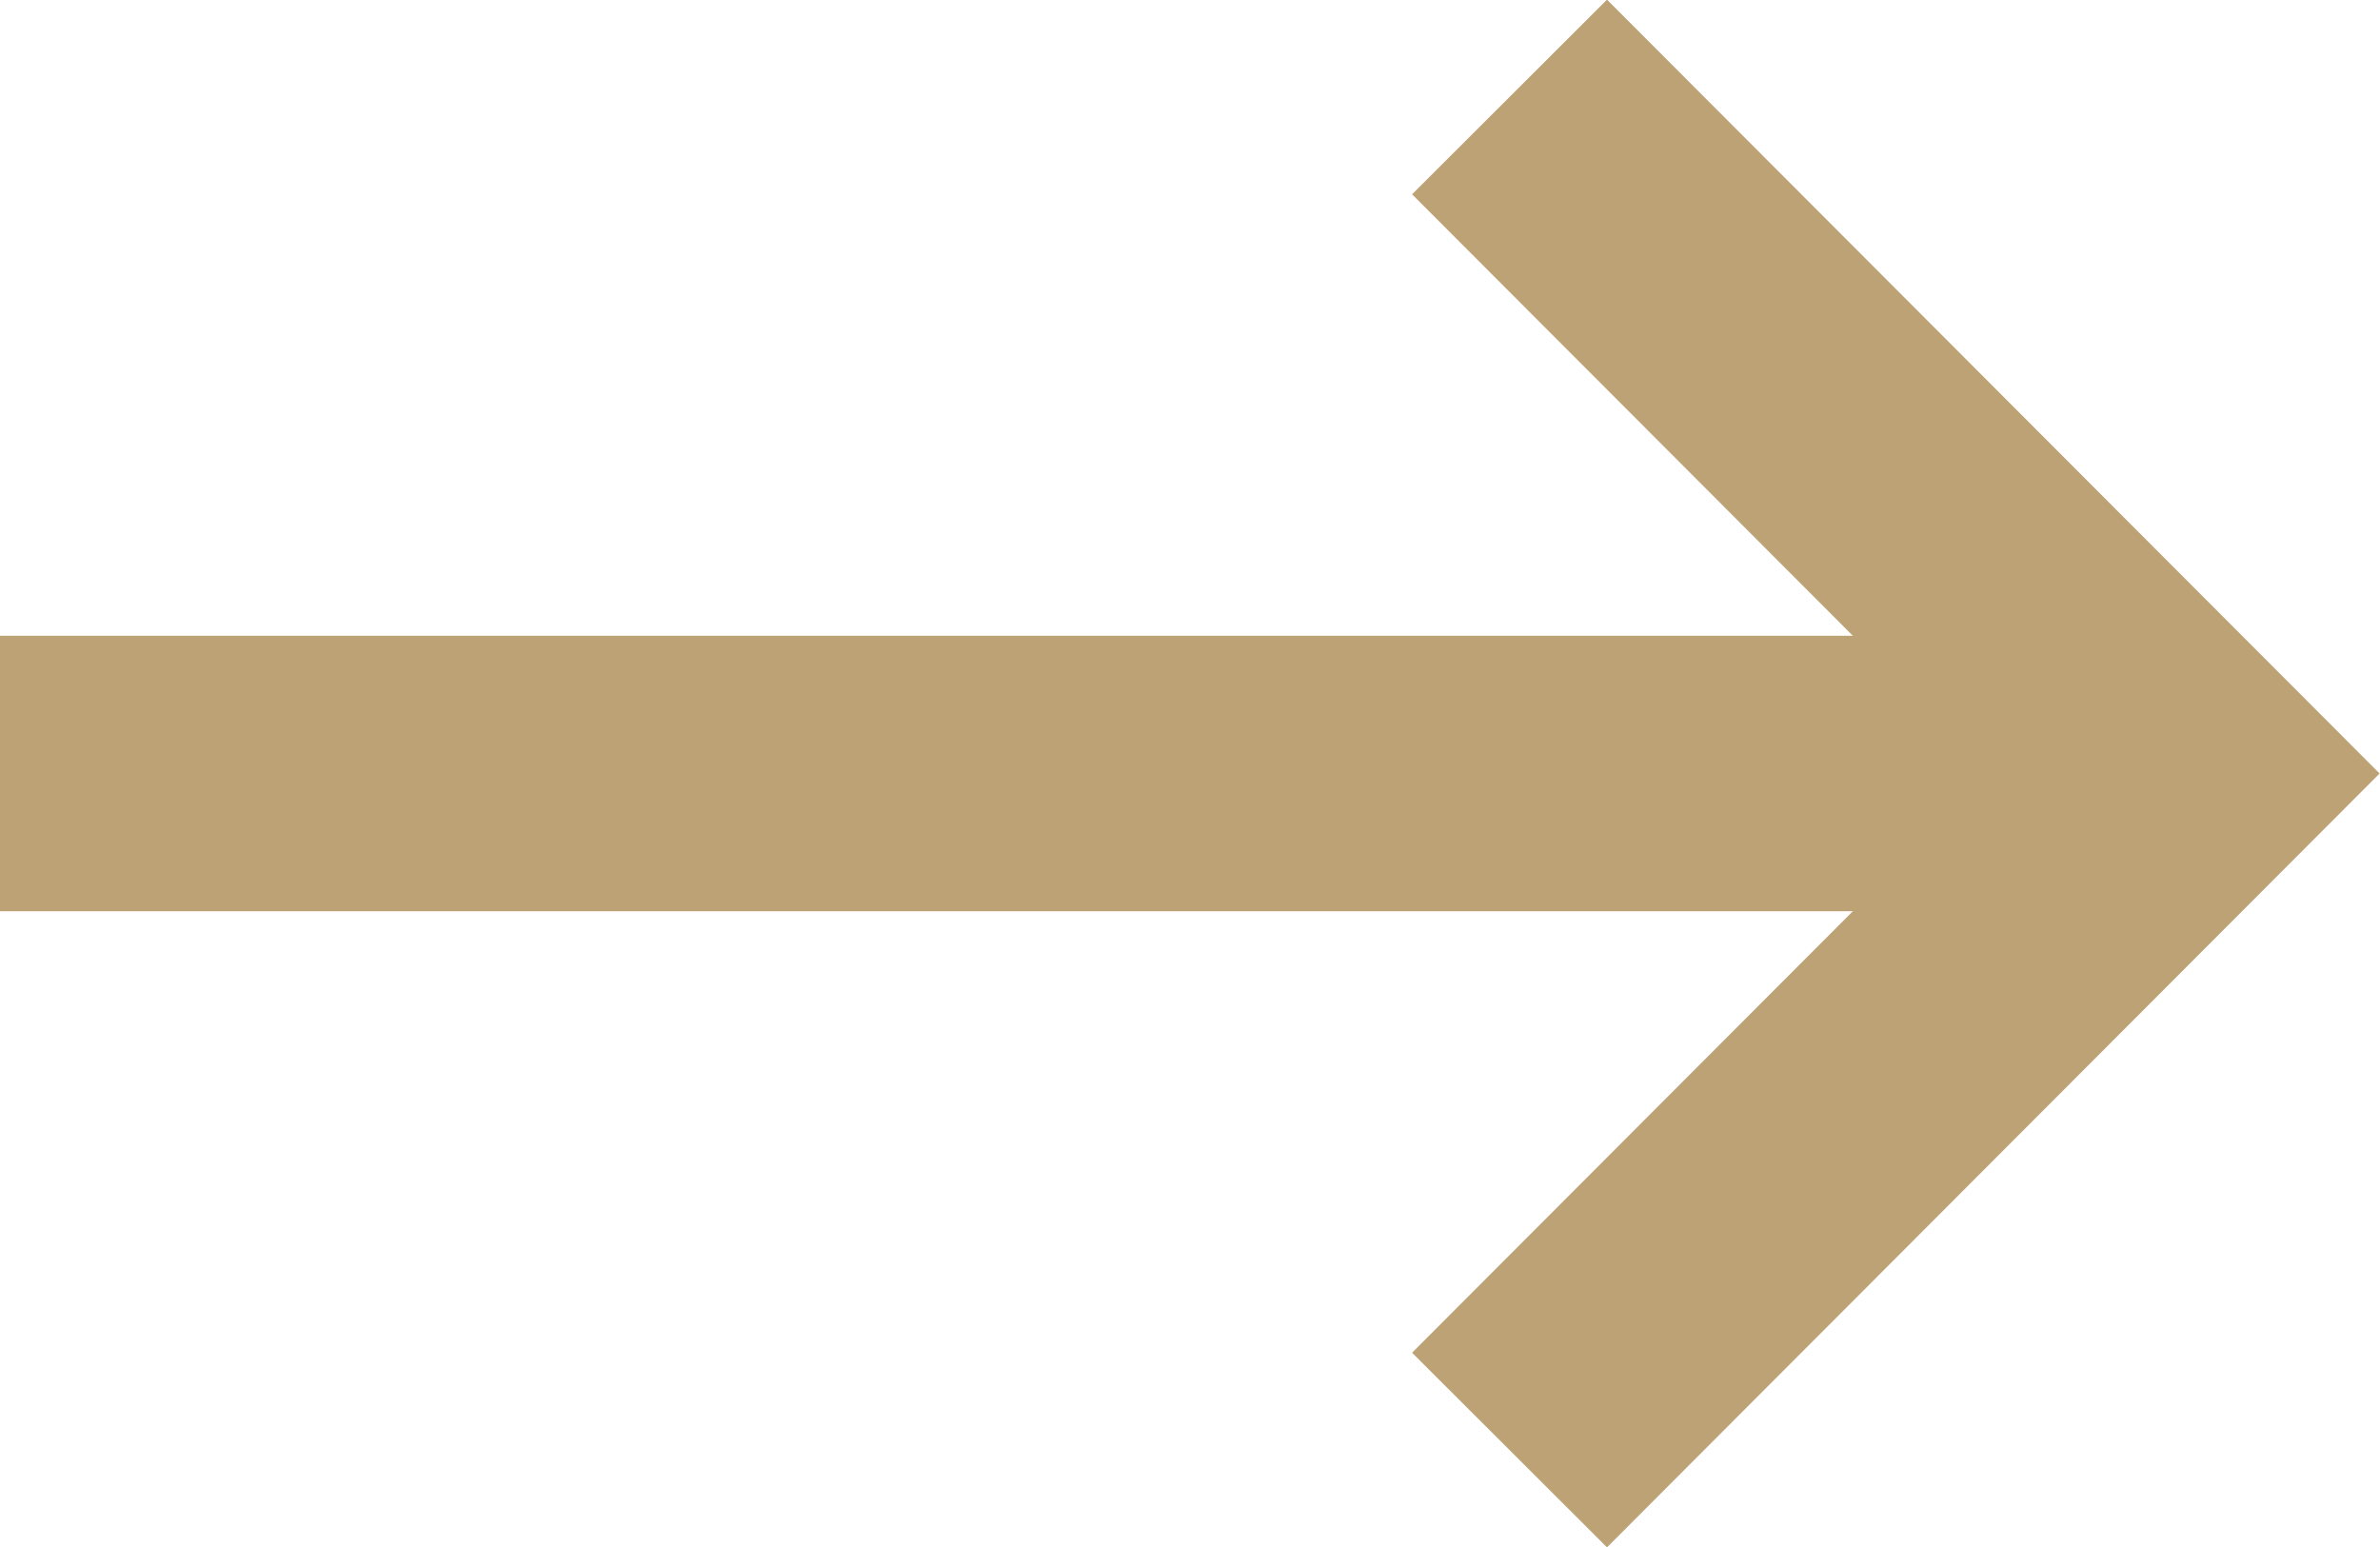
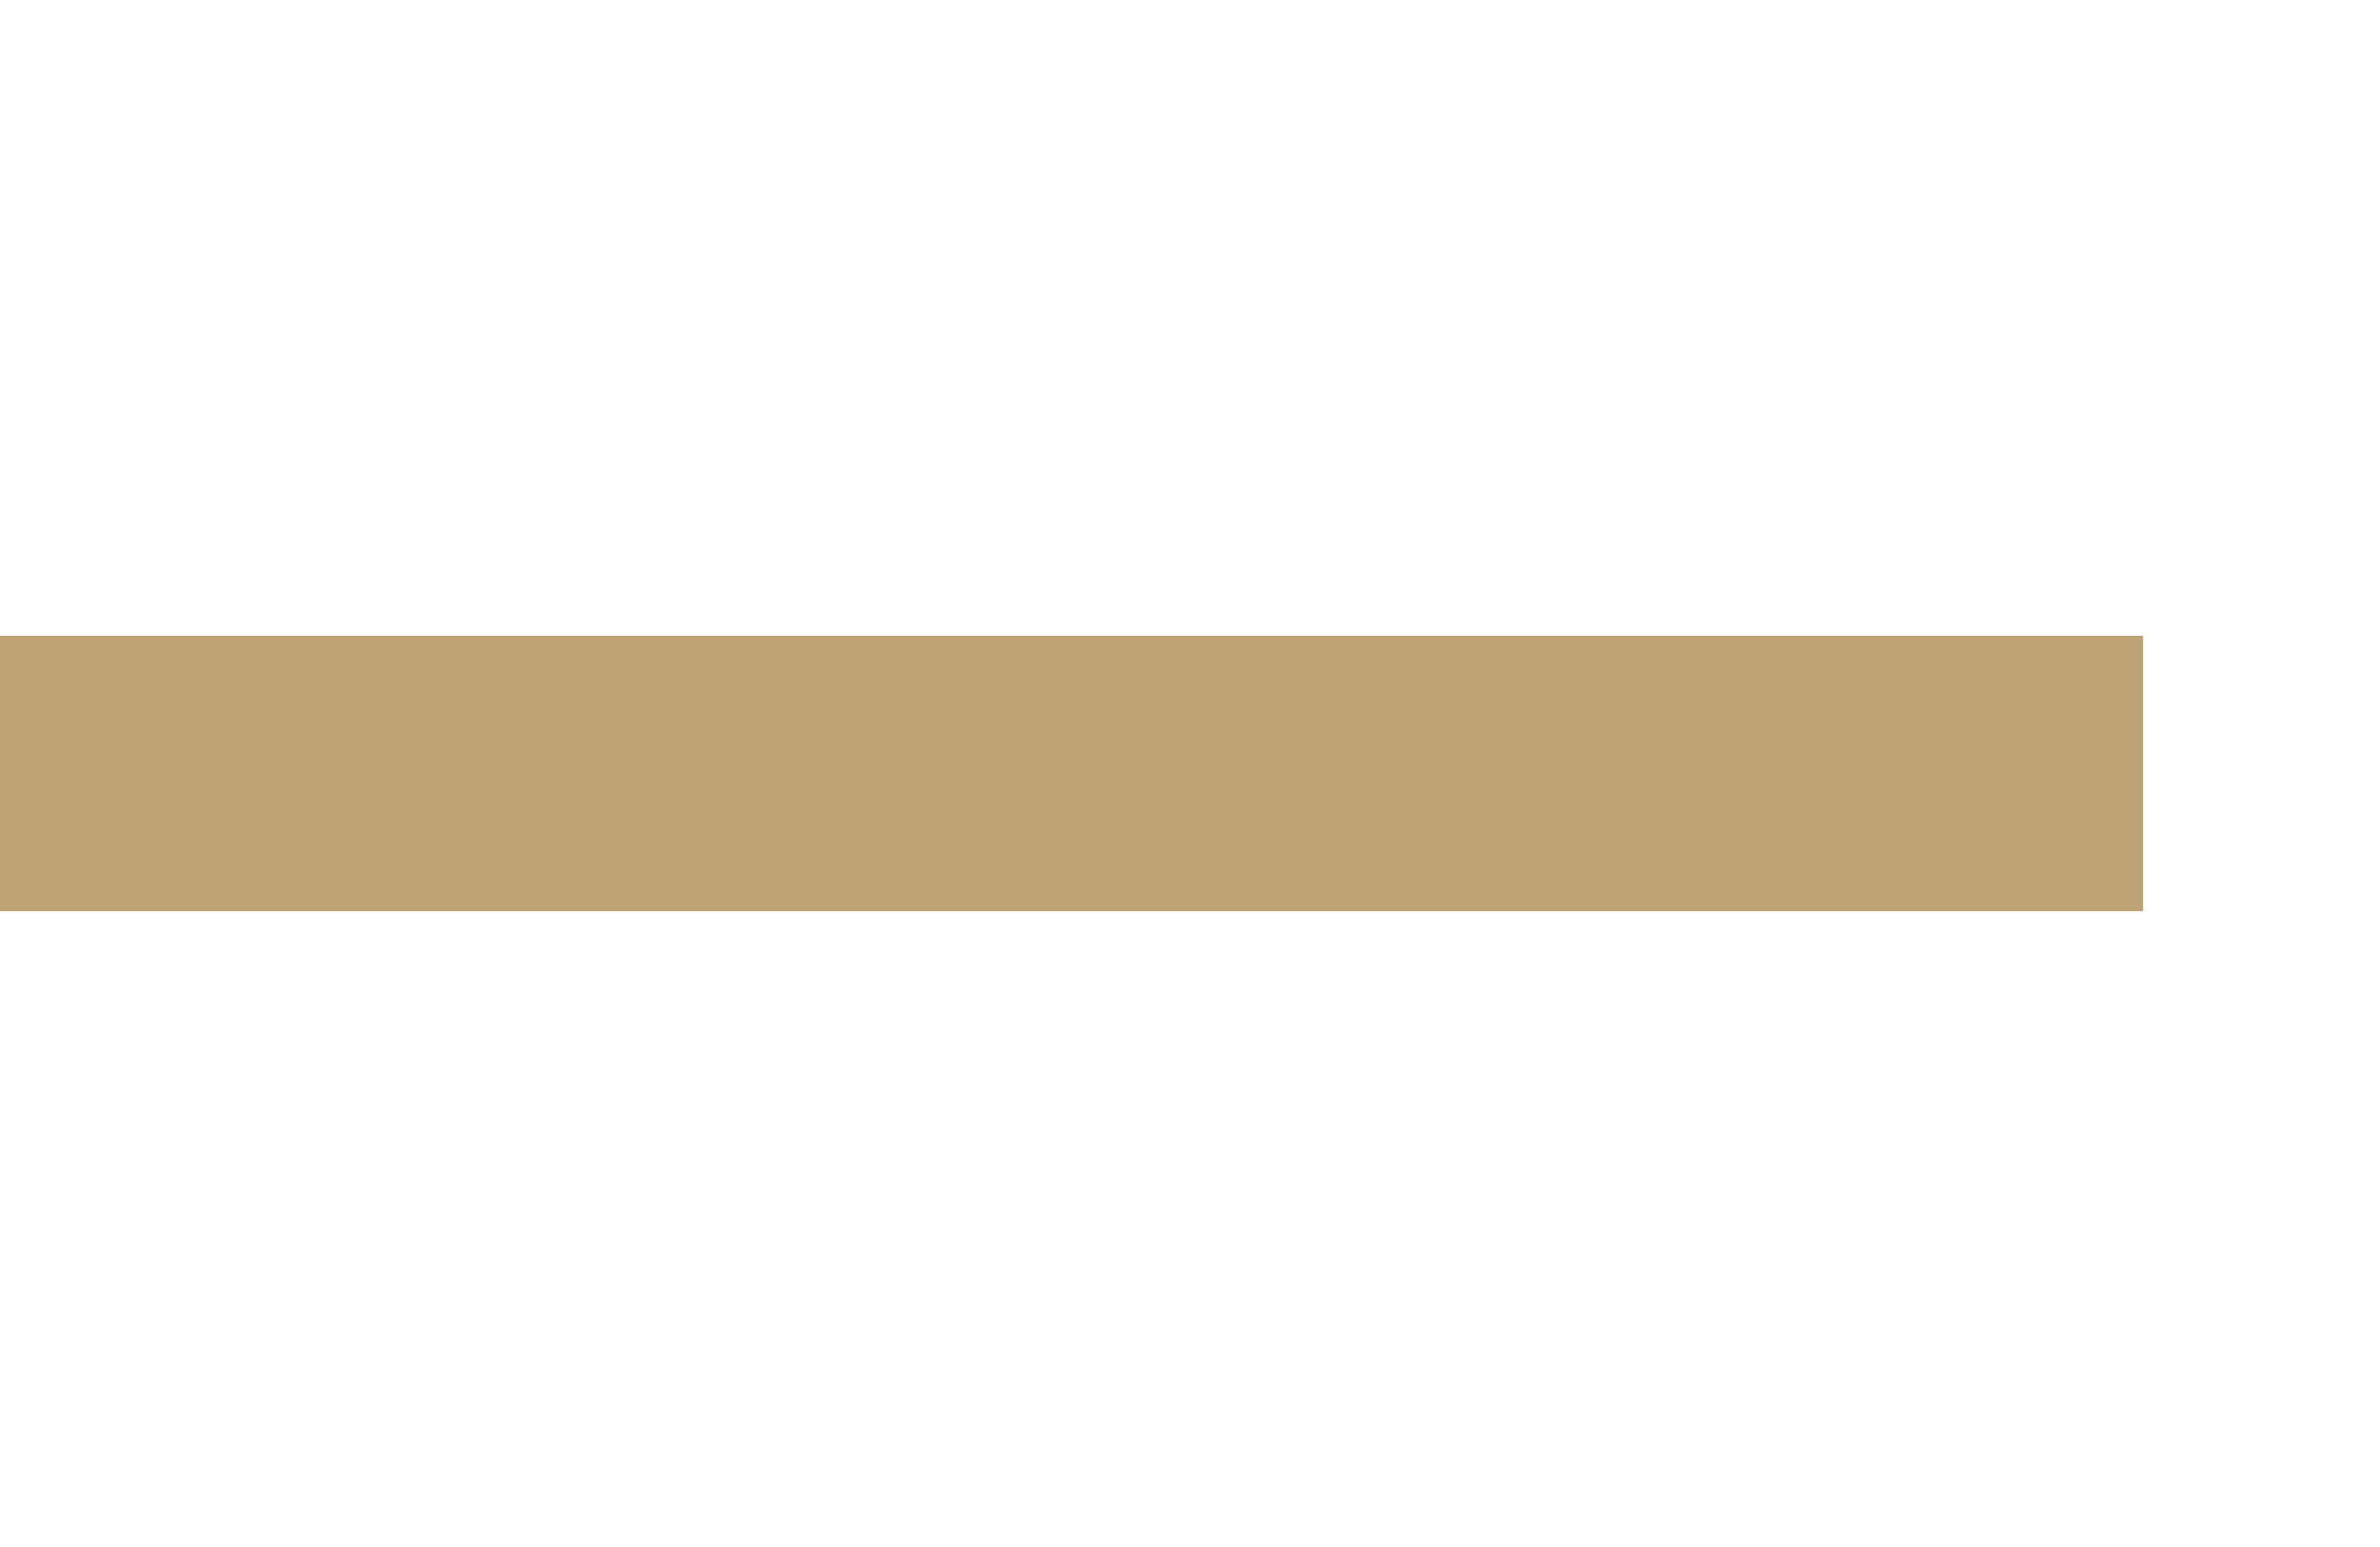
<svg xmlns="http://www.w3.org/2000/svg" viewBox="0 0 21.6 14.04">
  <defs>
    <style>.cls-1{fill:none;stroke:#bda276;stroke-width:2.5px;}</style>
  </defs>
  <g id="Warstwa_2" data-name="Warstwa 2">
    <g id="Warstwa_1-2" data-name="Warstwa 1">
-       <polyline class="cls-1" points="13.7 13.16 19.83 7.02 13.7 0.88" />
      <line class="cls-1" x1="19.45" y1="7.02" y2="7.02" />
    </g>
  </g>
</svg>